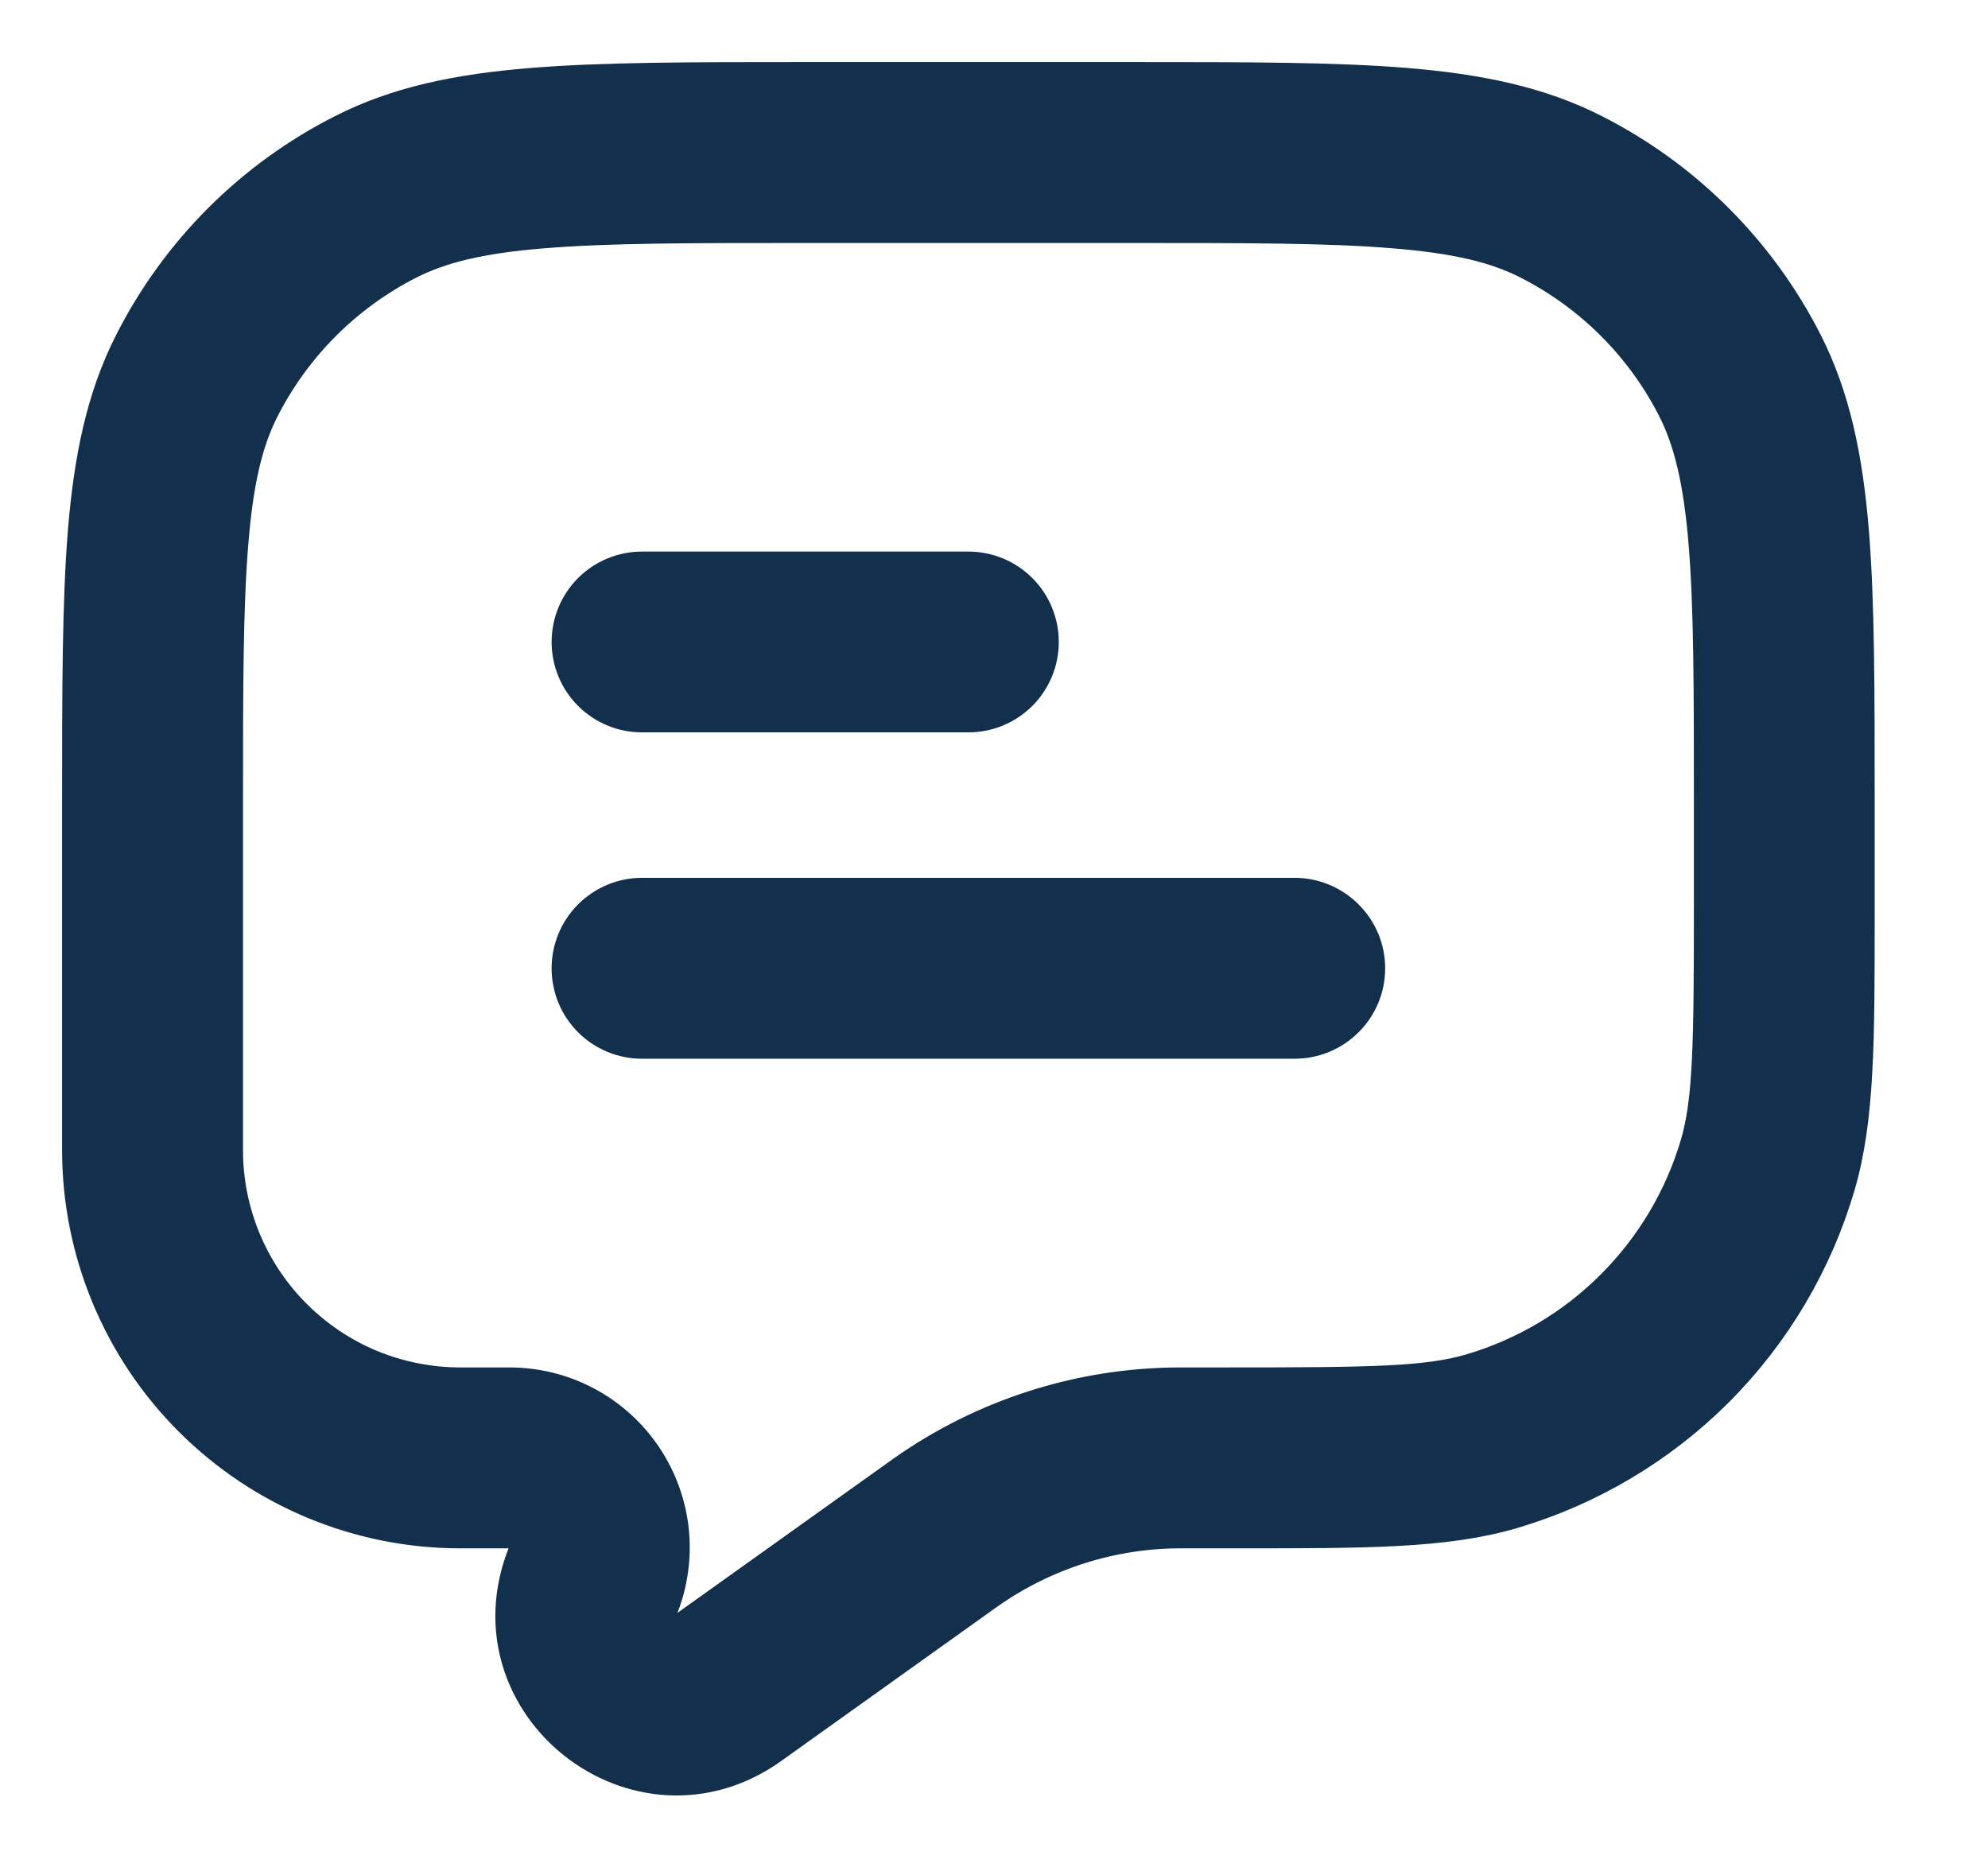
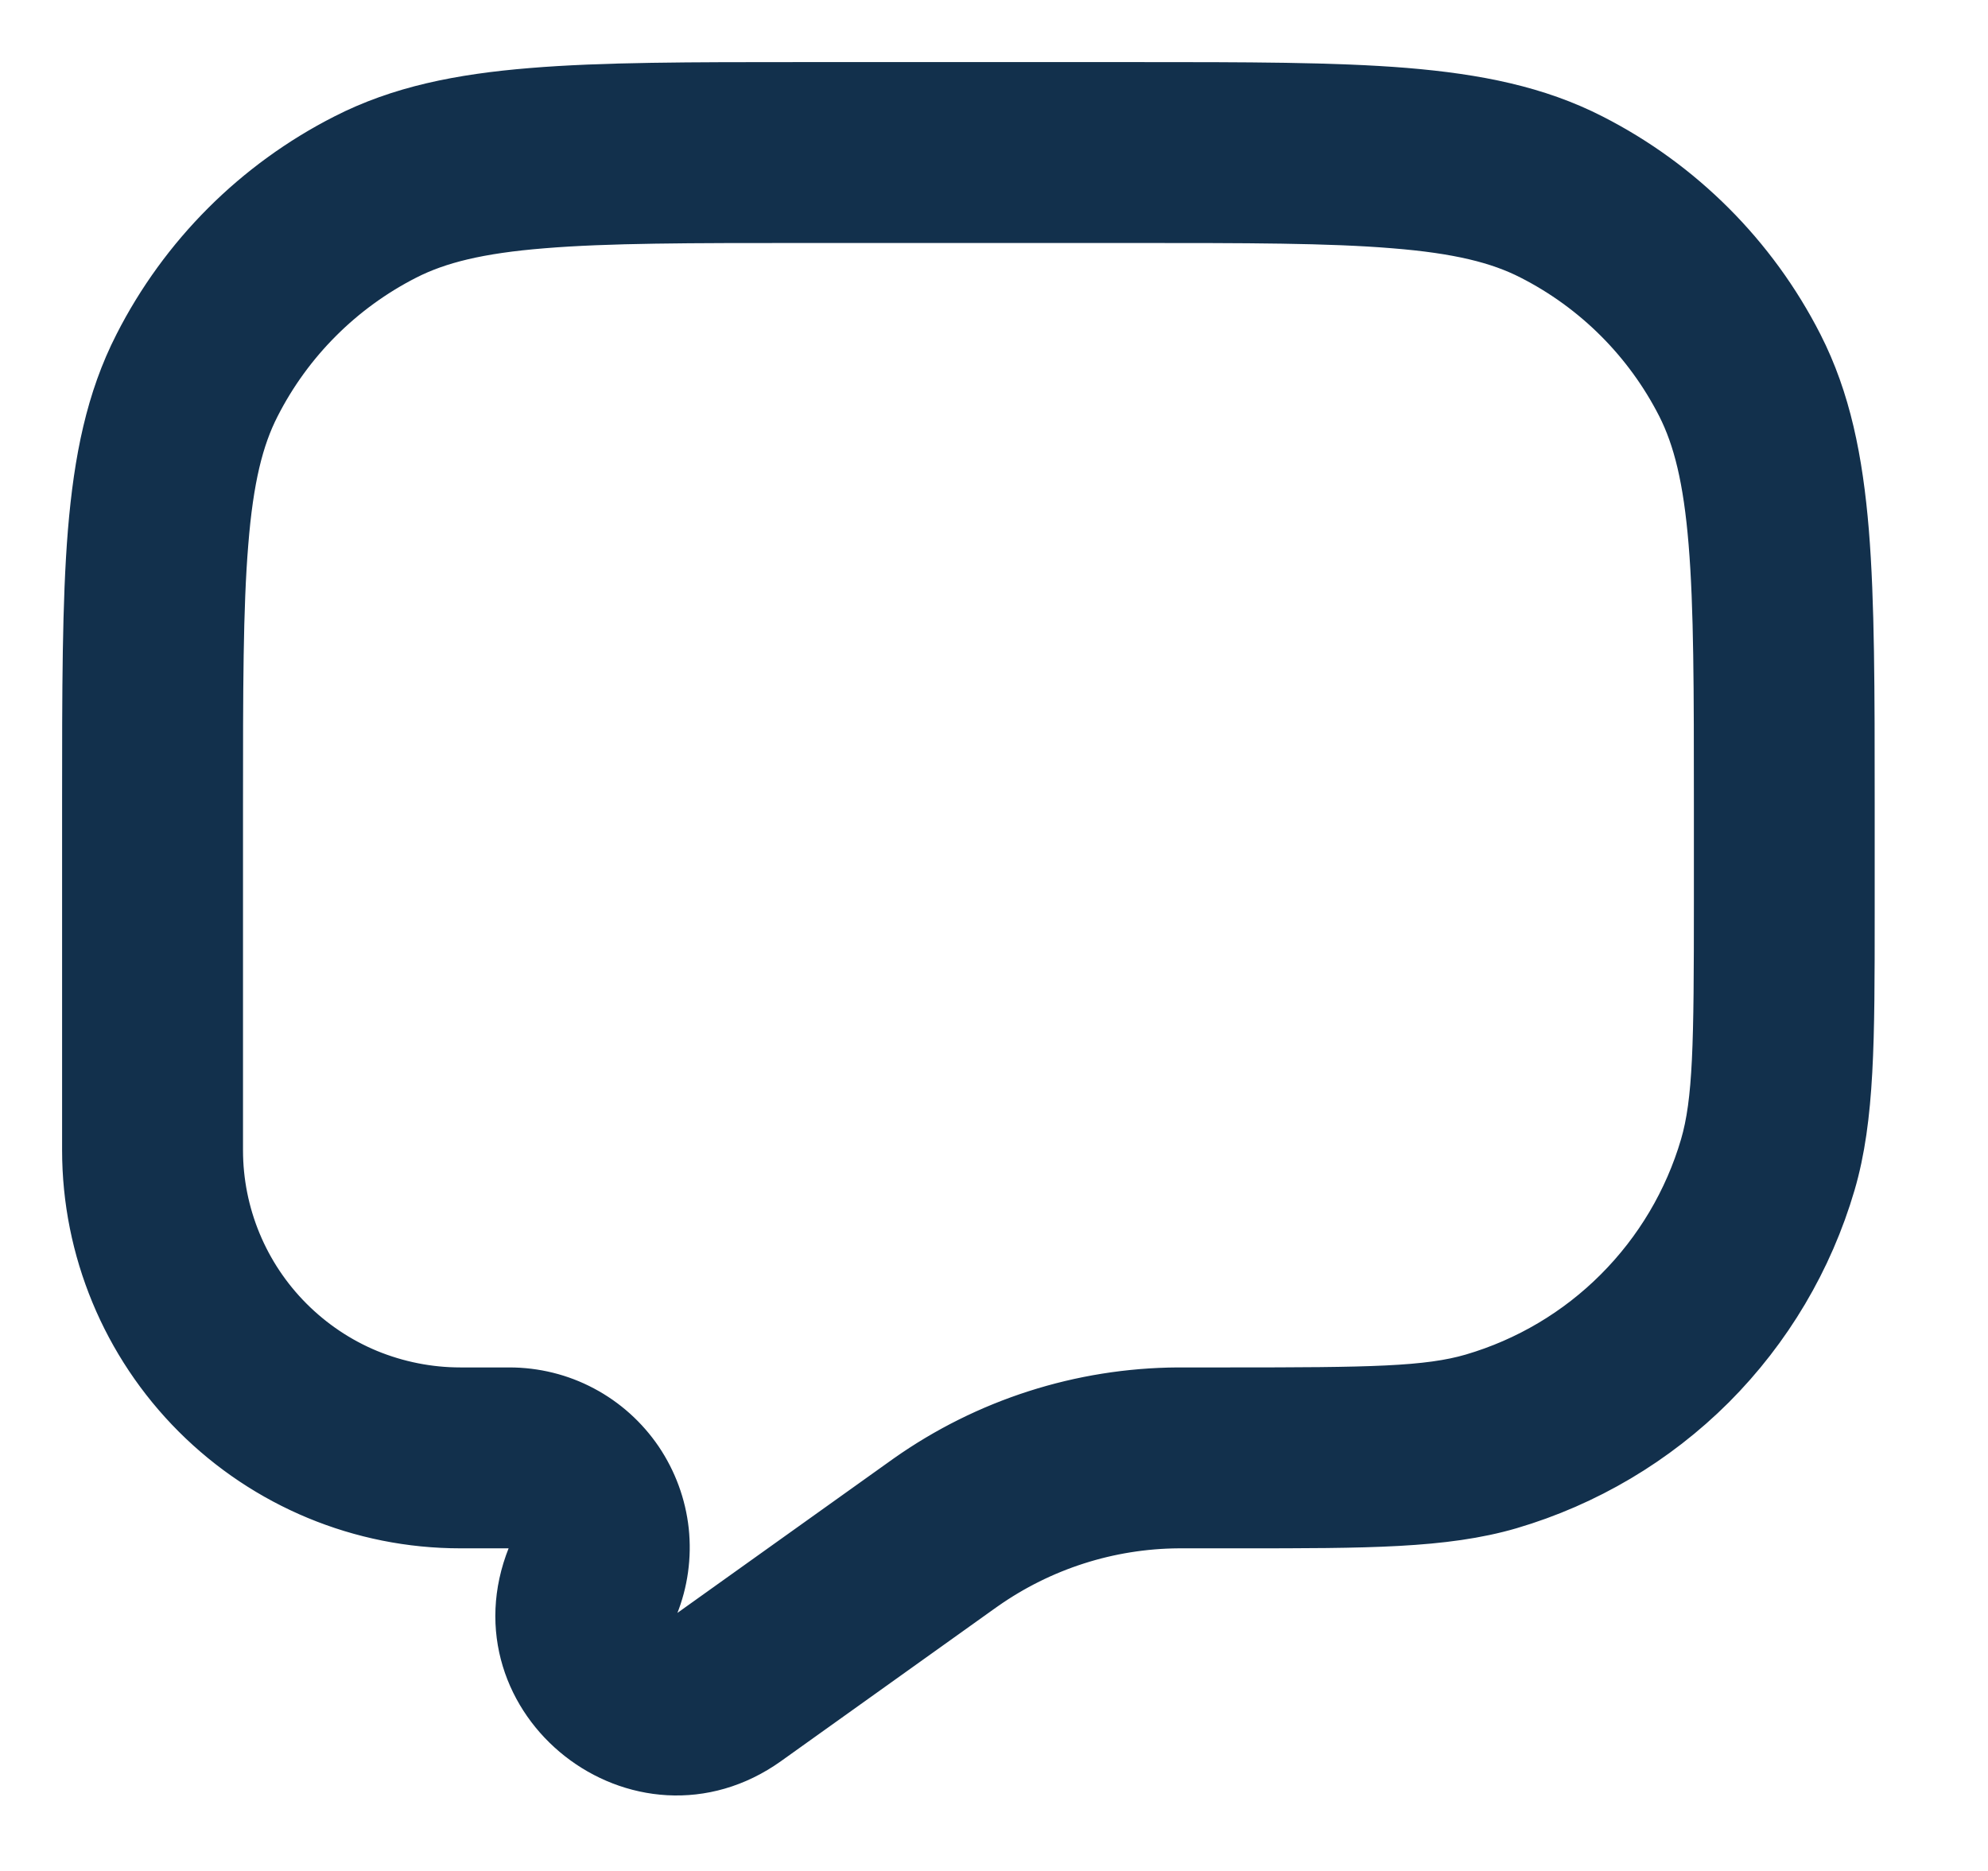
<svg xmlns="http://www.w3.org/2000/svg" width="17" height="16" viewBox="0 0 17 16" fill="none">
-   <path d="M4.967 5.49C4.967 5.351 5.022 5.218 5.12 5.12C5.218 5.022 5.351 4.967 5.49 4.967H8.281C8.42 4.967 8.553 5.022 8.651 5.12C8.749 5.218 8.804 5.351 8.804 5.49C8.804 5.629 8.749 5.762 8.651 5.86C8.553 5.958 8.42 6.013 8.281 6.013H5.49C5.351 6.013 5.218 5.958 5.12 5.86C5.022 5.762 4.967 5.629 4.967 5.49ZM4.967 8.281C4.967 8.142 5.022 8.009 5.12 7.911C5.218 7.813 5.351 7.757 5.49 7.757H11.071C11.21 7.757 11.343 7.813 11.441 7.911C11.54 8.009 11.595 8.142 11.595 8.281C11.595 8.42 11.54 8.553 11.441 8.651C11.343 8.749 11.21 8.804 11.071 8.804H5.49C5.351 8.804 5.218 8.749 5.12 8.651C5.022 8.553 4.967 8.42 4.967 8.281Z" fill="#12304C" stroke="#12304C" stroke-width="0.5" />
  <path fill-rule="evenodd" clip-rule="evenodd" d="M6.862 0.781H9.7C10.657 0.781 11.408 0.781 12.01 0.83C12.624 0.881 13.132 0.984 13.591 1.219C14.345 1.603 14.959 2.217 15.344 2.972C15.578 3.431 15.681 3.938 15.732 4.552C15.781 5.155 15.781 5.906 15.781 6.862V7.815C15.781 8.895 15.781 9.554 15.619 10.108C15.43 10.753 15.082 11.34 14.607 11.816C14.131 12.291 13.544 12.639 12.899 12.829C12.345 12.991 11.686 12.991 10.605 12.991H10.078C9.473 12.995 8.884 13.184 8.389 13.532L8.355 13.556L6.534 14.857C5.484 15.607 4.104 14.524 4.584 13.327C4.599 13.29 4.604 13.249 4.6 13.209C4.596 13.169 4.582 13.131 4.559 13.098C4.537 13.065 4.506 13.038 4.471 13.019C4.435 13 4.396 12.99 4.355 12.991H3.936C3.099 12.991 2.297 12.658 1.705 12.066C1.114 11.475 0.781 10.672 0.781 9.836V6.862C0.781 5.906 0.781 5.155 0.83 4.552C0.881 3.938 0.984 3.431 1.219 2.972C1.603 2.217 2.217 1.603 2.972 1.219C3.431 0.984 3.938 0.881 4.552 0.831C5.155 0.781 5.906 0.781 6.862 0.781ZM4.637 1.874C4.088 1.918 3.734 2.005 3.447 2.151C2.889 2.435 2.435 2.889 2.151 3.447C2.004 3.734 1.918 4.088 1.874 4.637C1.828 5.193 1.828 5.9 1.828 6.886V9.836C1.828 10.395 2.05 10.931 2.445 11.326C2.641 11.522 2.873 11.678 3.129 11.784C3.385 11.889 3.659 11.944 3.936 11.944H4.355C4.567 11.944 4.775 11.995 4.961 12.094C5.148 12.193 5.307 12.336 5.426 12.511C5.544 12.686 5.618 12.887 5.641 13.097C5.663 13.307 5.634 13.519 5.555 13.715C5.464 13.943 5.726 14.148 5.925 14.006L7.786 12.677C8.455 12.205 9.253 11.949 10.072 11.944H10.503C11.718 11.944 12.213 11.938 12.604 11.824C13.081 11.684 13.515 11.427 13.866 11.075C14.217 10.724 14.475 10.29 14.615 9.813C14.729 9.423 14.735 8.927 14.735 7.712V6.886C14.735 5.9 14.735 5.193 14.689 4.637C14.644 4.088 14.557 3.734 14.412 3.447C14.128 2.889 13.674 2.435 13.116 2.151C12.829 2.004 12.474 1.918 11.925 1.874C11.37 1.828 10.662 1.828 9.677 1.828H6.886C5.9 1.828 5.193 1.828 4.637 1.874Z" fill="#12304C" stroke="#12304C" stroke-width="0.5" />
</svg>